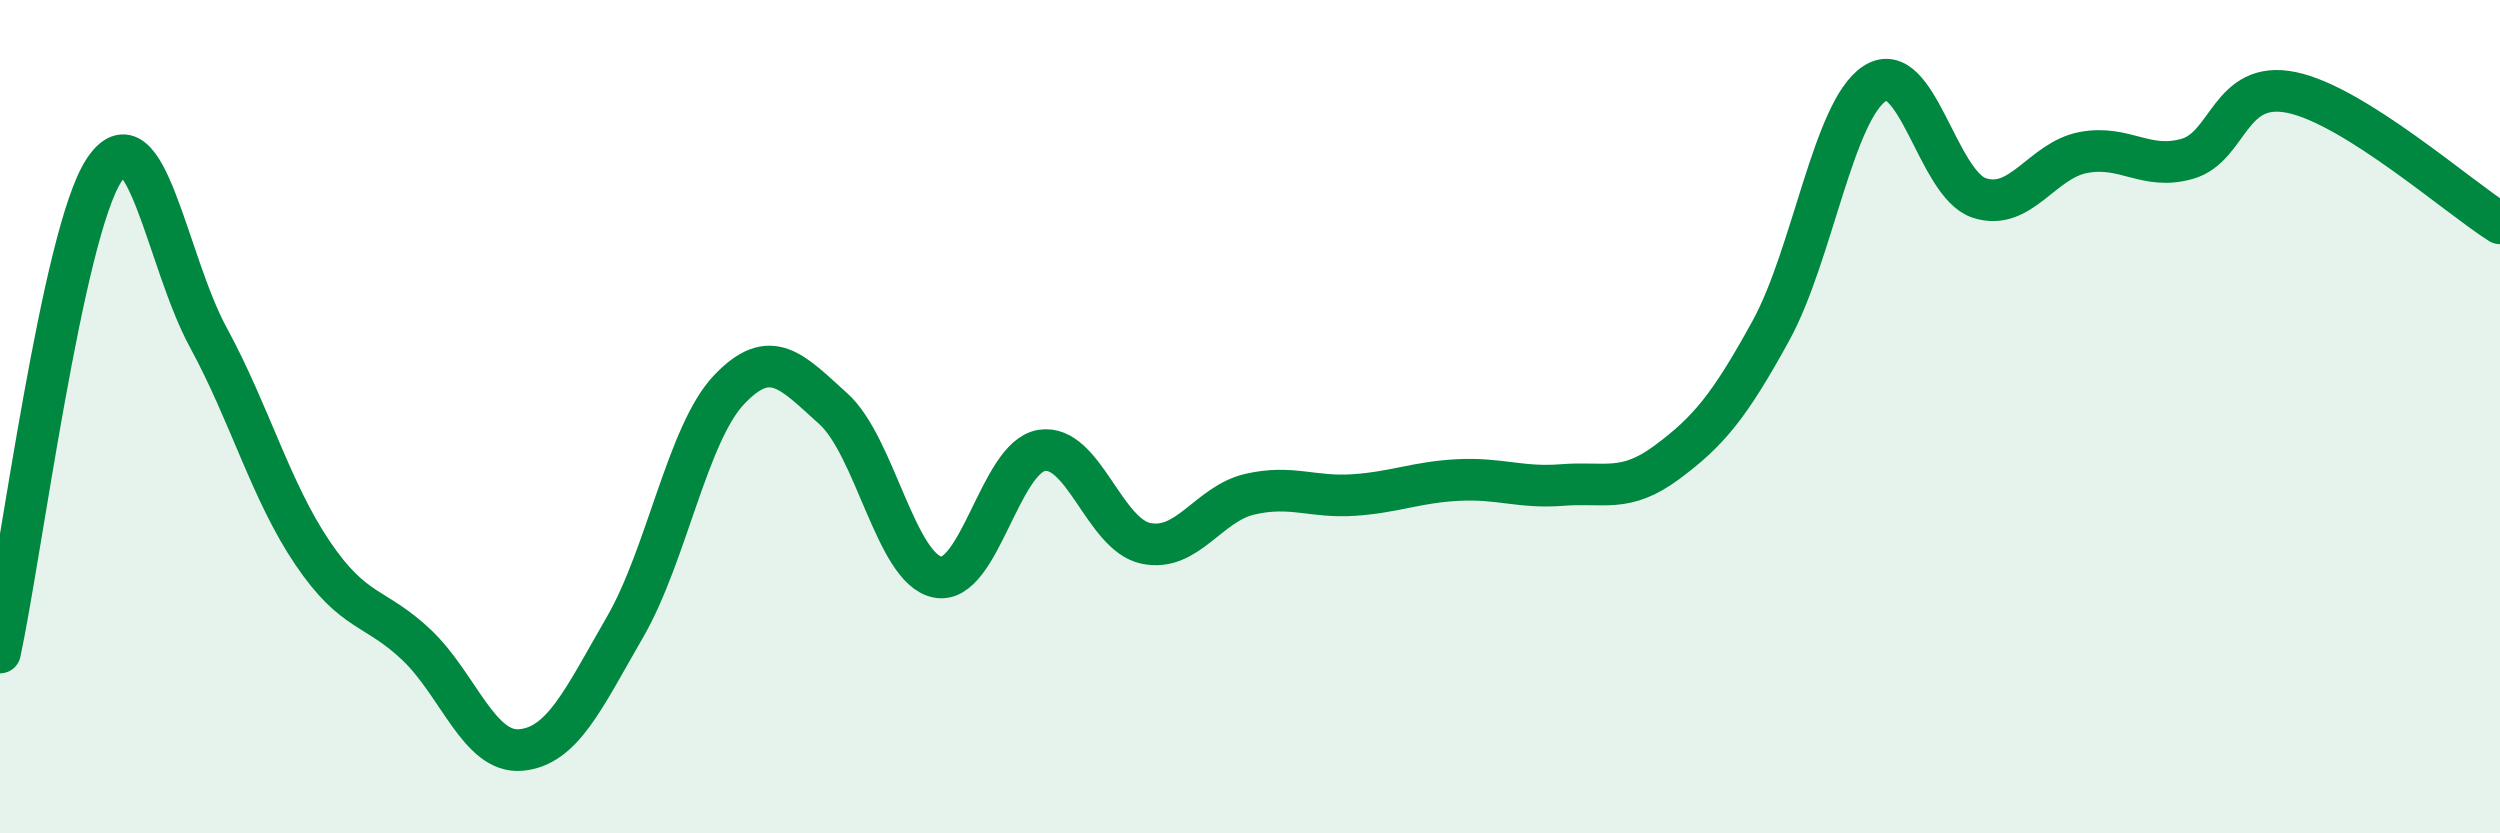
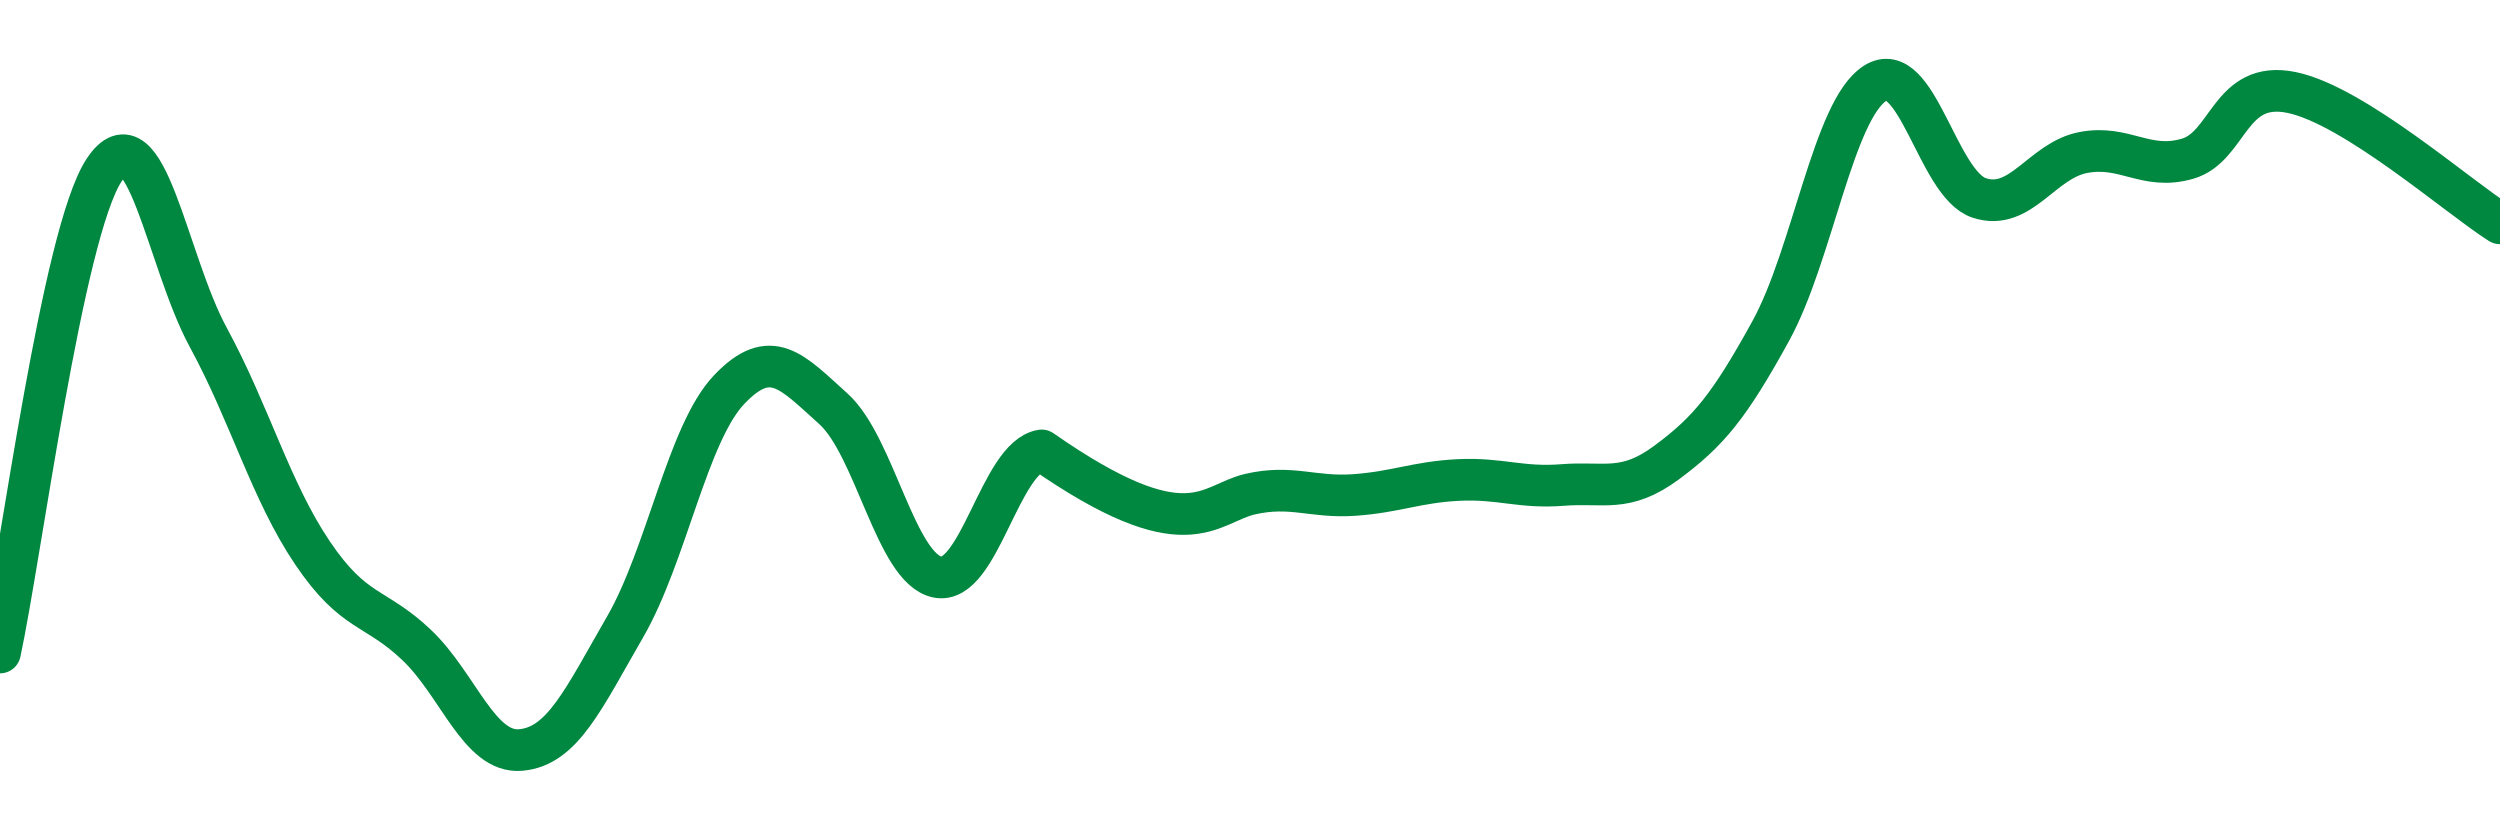
<svg xmlns="http://www.w3.org/2000/svg" width="60" height="20" viewBox="0 0 60 20">
-   <path d="M 0,15.66 C 0.5,13.34 1.5,5.59 2.5,4.08 C 3.5,2.57 4,6.26 5,8.1 C 6,9.94 6.5,11.79 7.5,13.27 C 8.5,14.75 9,14.53 10,15.48 C 11,16.43 11.5,18.09 12.5,18 C 13.5,17.91 14,16.78 15,15.05 C 16,13.32 16.5,10.4 17.5,9.35 C 18.5,8.3 19,8.91 20,9.81 C 21,10.71 21.5,13.65 22.5,13.85 C 23.5,14.05 24,10.97 25,10.81 C 26,10.65 26.5,12.83 27.5,13.04 C 28.5,13.25 29,12.09 30,11.86 C 31,11.63 31.5,11.95 32.5,11.88 C 33.5,11.81 34,11.57 35,11.52 C 36,11.47 36.5,11.72 37.5,11.64 C 38.5,11.56 39,11.84 40,11.1 C 41,10.36 41.5,9.76 42.5,7.94 C 43.5,6.12 44,2.64 45,2 C 46,1.36 46.5,4.42 47.5,4.75 C 48.5,5.08 49,3.85 50,3.66 C 51,3.47 51.5,4.1 52.5,3.81 C 53.5,3.52 53.5,1.91 55,2.22 C 56.5,2.53 59,4.73 60,5.36L60 20L0 20Z" fill="#008740" opacity="0.1" stroke-linecap="round" stroke-linejoin="round" />
-   <path d="M 0,15.66 C 0.5,13.34 1.5,5.59 2.5,4.08 C 3.5,2.57 4,6.26 5,8.1 C 6,9.94 6.5,11.79 7.5,13.27 C 8.5,14.75 9,14.53 10,15.48 C 11,16.43 11.5,18.09 12.5,18 C 13.5,17.91 14,16.78 15,15.05 C 16,13.32 16.5,10.4 17.5,9.35 C 18.5,8.3 19,8.91 20,9.81 C 21,10.71 21.5,13.65 22.5,13.85 C 23.5,14.05 24,10.97 25,10.81 C 26,10.65 26.5,12.83 27.5,13.04 C 28.5,13.25 29,12.09 30,11.86 C 31,11.63 31.5,11.95 32.5,11.88 C 33.5,11.81 34,11.57 35,11.52 C 36,11.47 36.5,11.72 37.5,11.64 C 38.5,11.56 39,11.84 40,11.1 C 41,10.36 41.5,9.76 42.5,7.94 C 43.5,6.12 44,2.64 45,2 C 46,1.36 46.5,4.42 47.5,4.75 C 48.5,5.08 49,3.85 50,3.66 C 51,3.47 51.5,4.1 52.5,3.81 C 53.5,3.52 53.5,1.91 55,2.22 C 56.5,2.53 59,4.73 60,5.36" stroke="#008740" stroke-width="1" fill="none" stroke-linecap="round" stroke-linejoin="round" />
+   <path d="M 0,15.66 C 0.5,13.34 1.5,5.59 2.5,4.08 C 3.5,2.57 4,6.26 5,8.1 C 6,9.94 6.5,11.79 7.5,13.27 C 8.5,14.75 9,14.53 10,15.48 C 11,16.43 11.5,18.09 12.5,18 C 13.5,17.91 14,16.78 15,15.05 C 16,13.32 16.5,10.4 17.5,9.35 C 18.5,8.3 19,8.91 20,9.81 C 21,10.71 21.5,13.65 22.5,13.85 C 23.5,14.05 24,10.97 25,10.81 C 28.5,13.25 29,12.09 30,11.86 C 31,11.63 31.5,11.95 32.5,11.88 C 33.5,11.81 34,11.57 35,11.52 C 36,11.47 36.5,11.72 37.5,11.64 C 38.5,11.56 39,11.84 40,11.1 C 41,10.36 41.5,9.76 42.5,7.94 C 43.5,6.12 44,2.64 45,2 C 46,1.36 46.5,4.42 47.5,4.75 C 48.5,5.08 49,3.85 50,3.66 C 51,3.47 51.5,4.1 52.5,3.81 C 53.5,3.52 53.5,1.91 55,2.22 C 56.5,2.53 59,4.73 60,5.36" stroke="#008740" stroke-width="1" fill="none" stroke-linecap="round" stroke-linejoin="round" />
</svg>